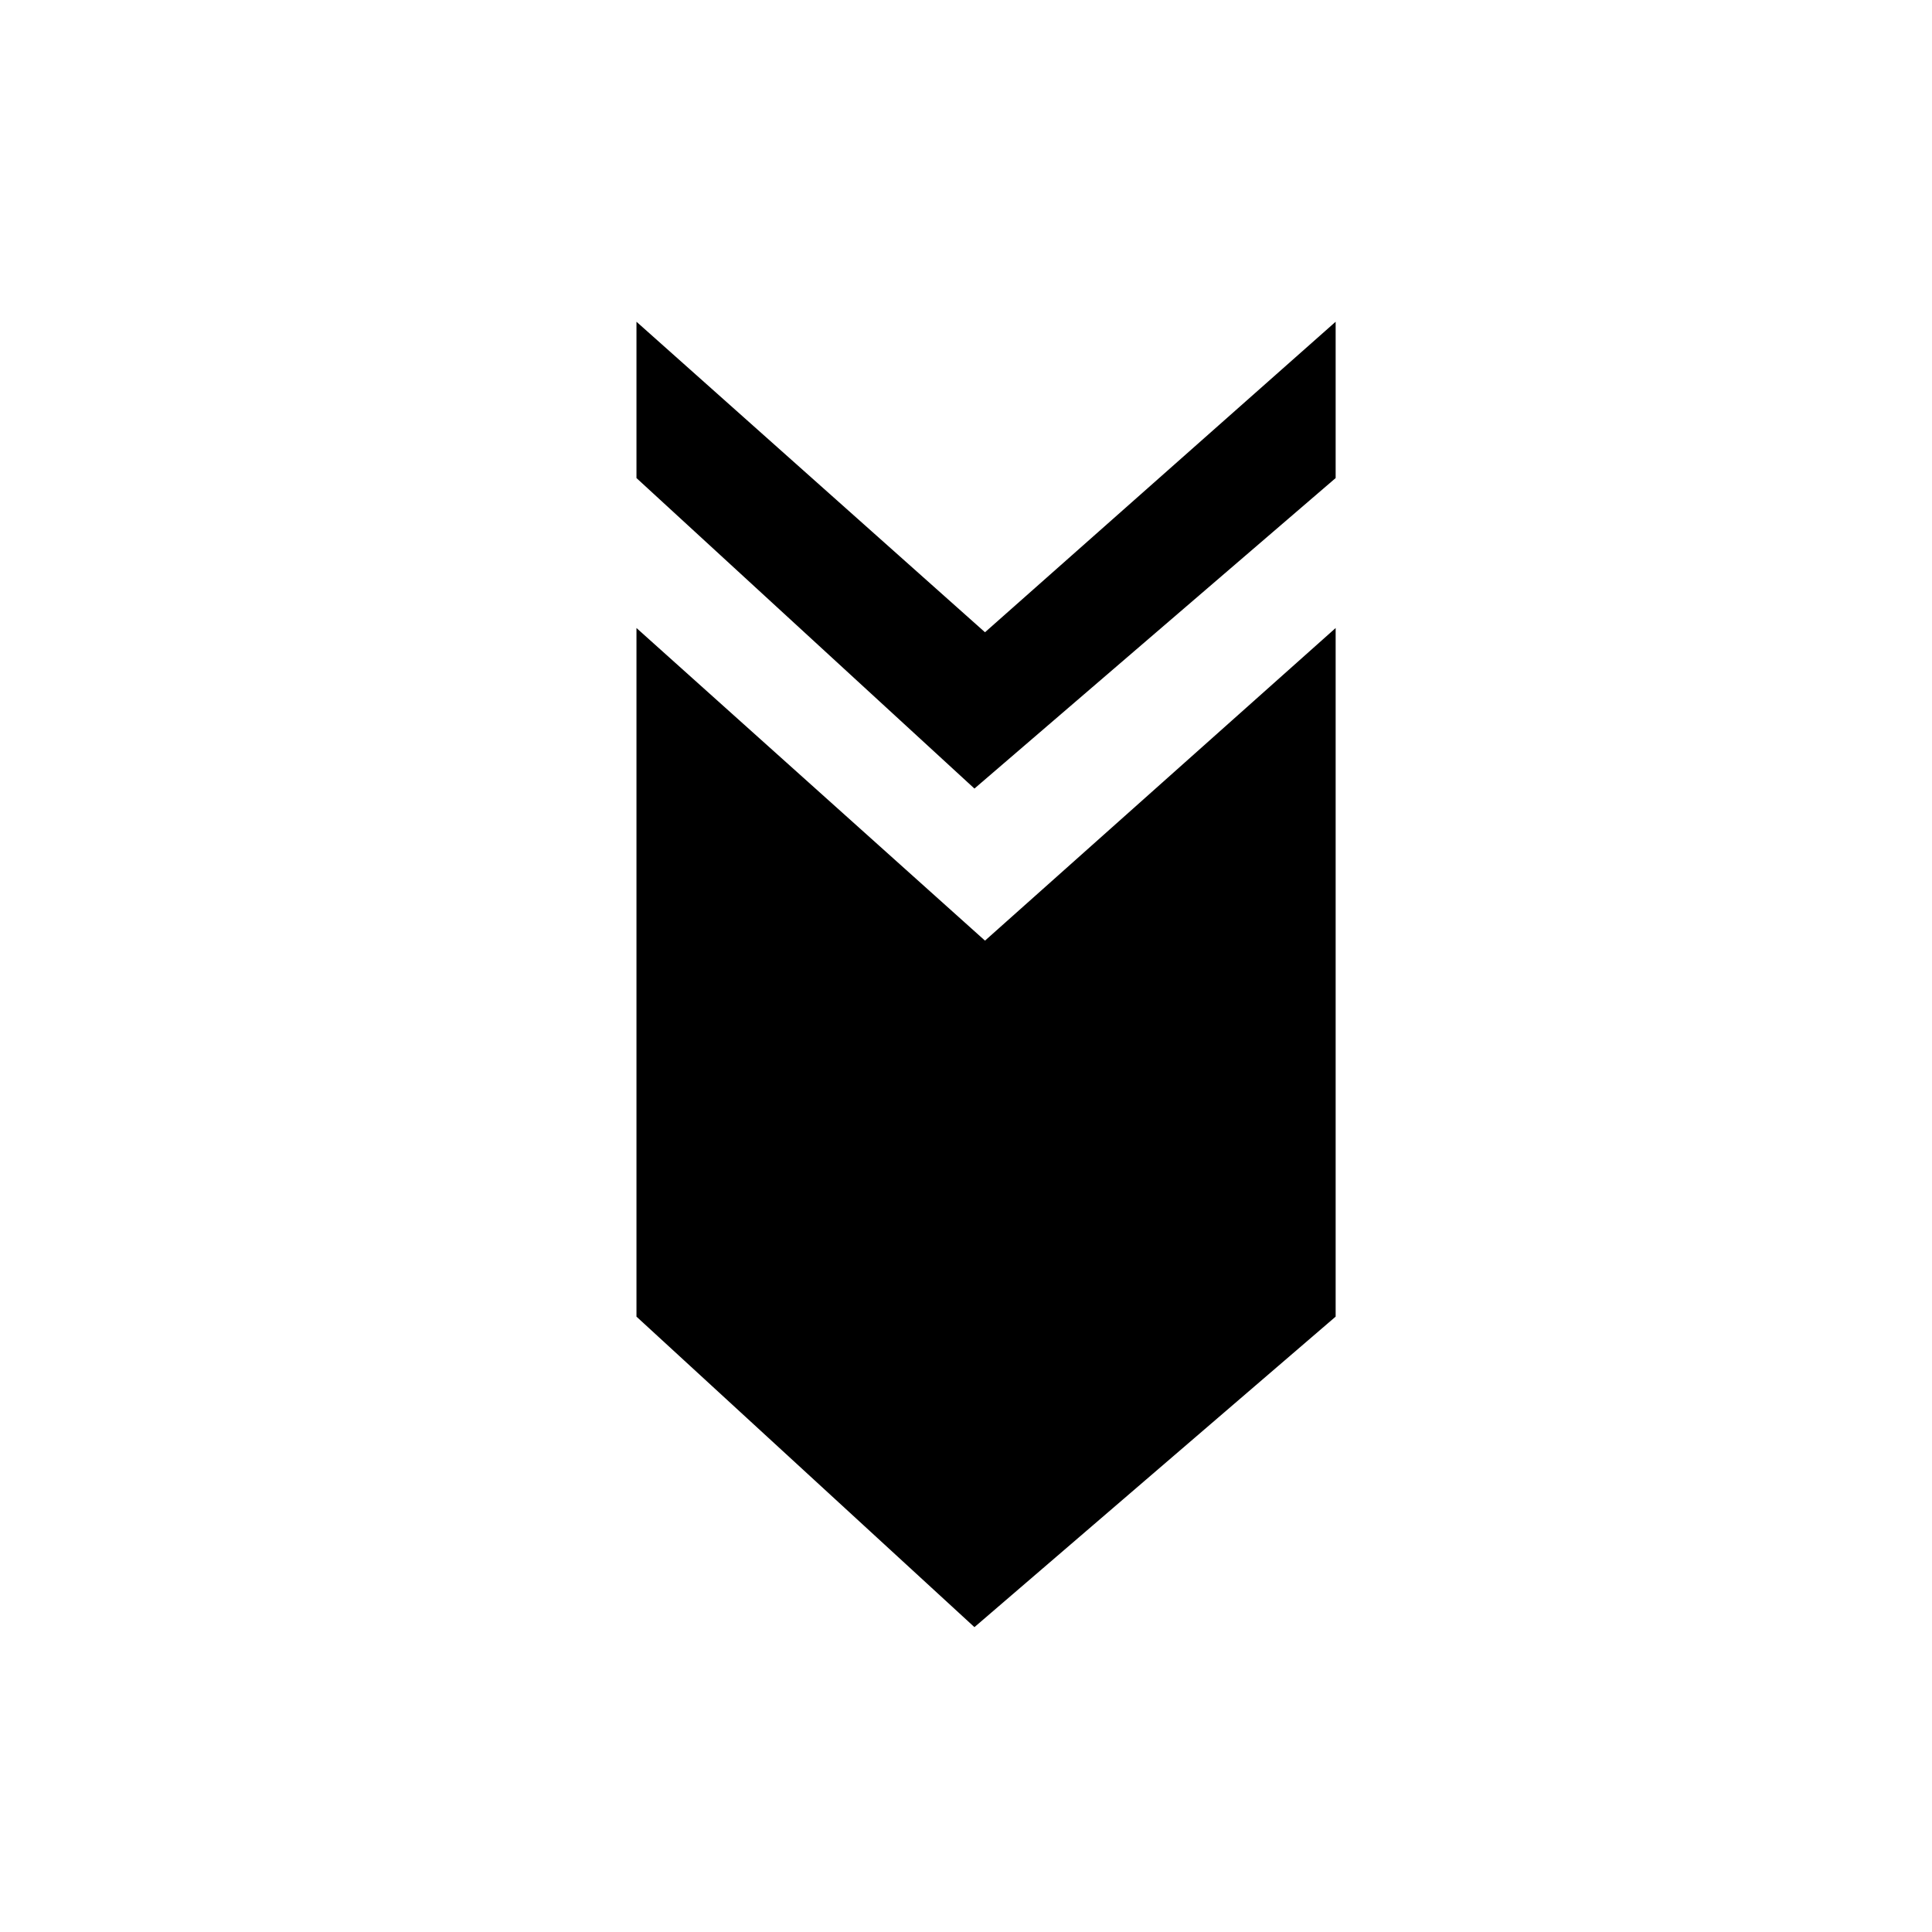
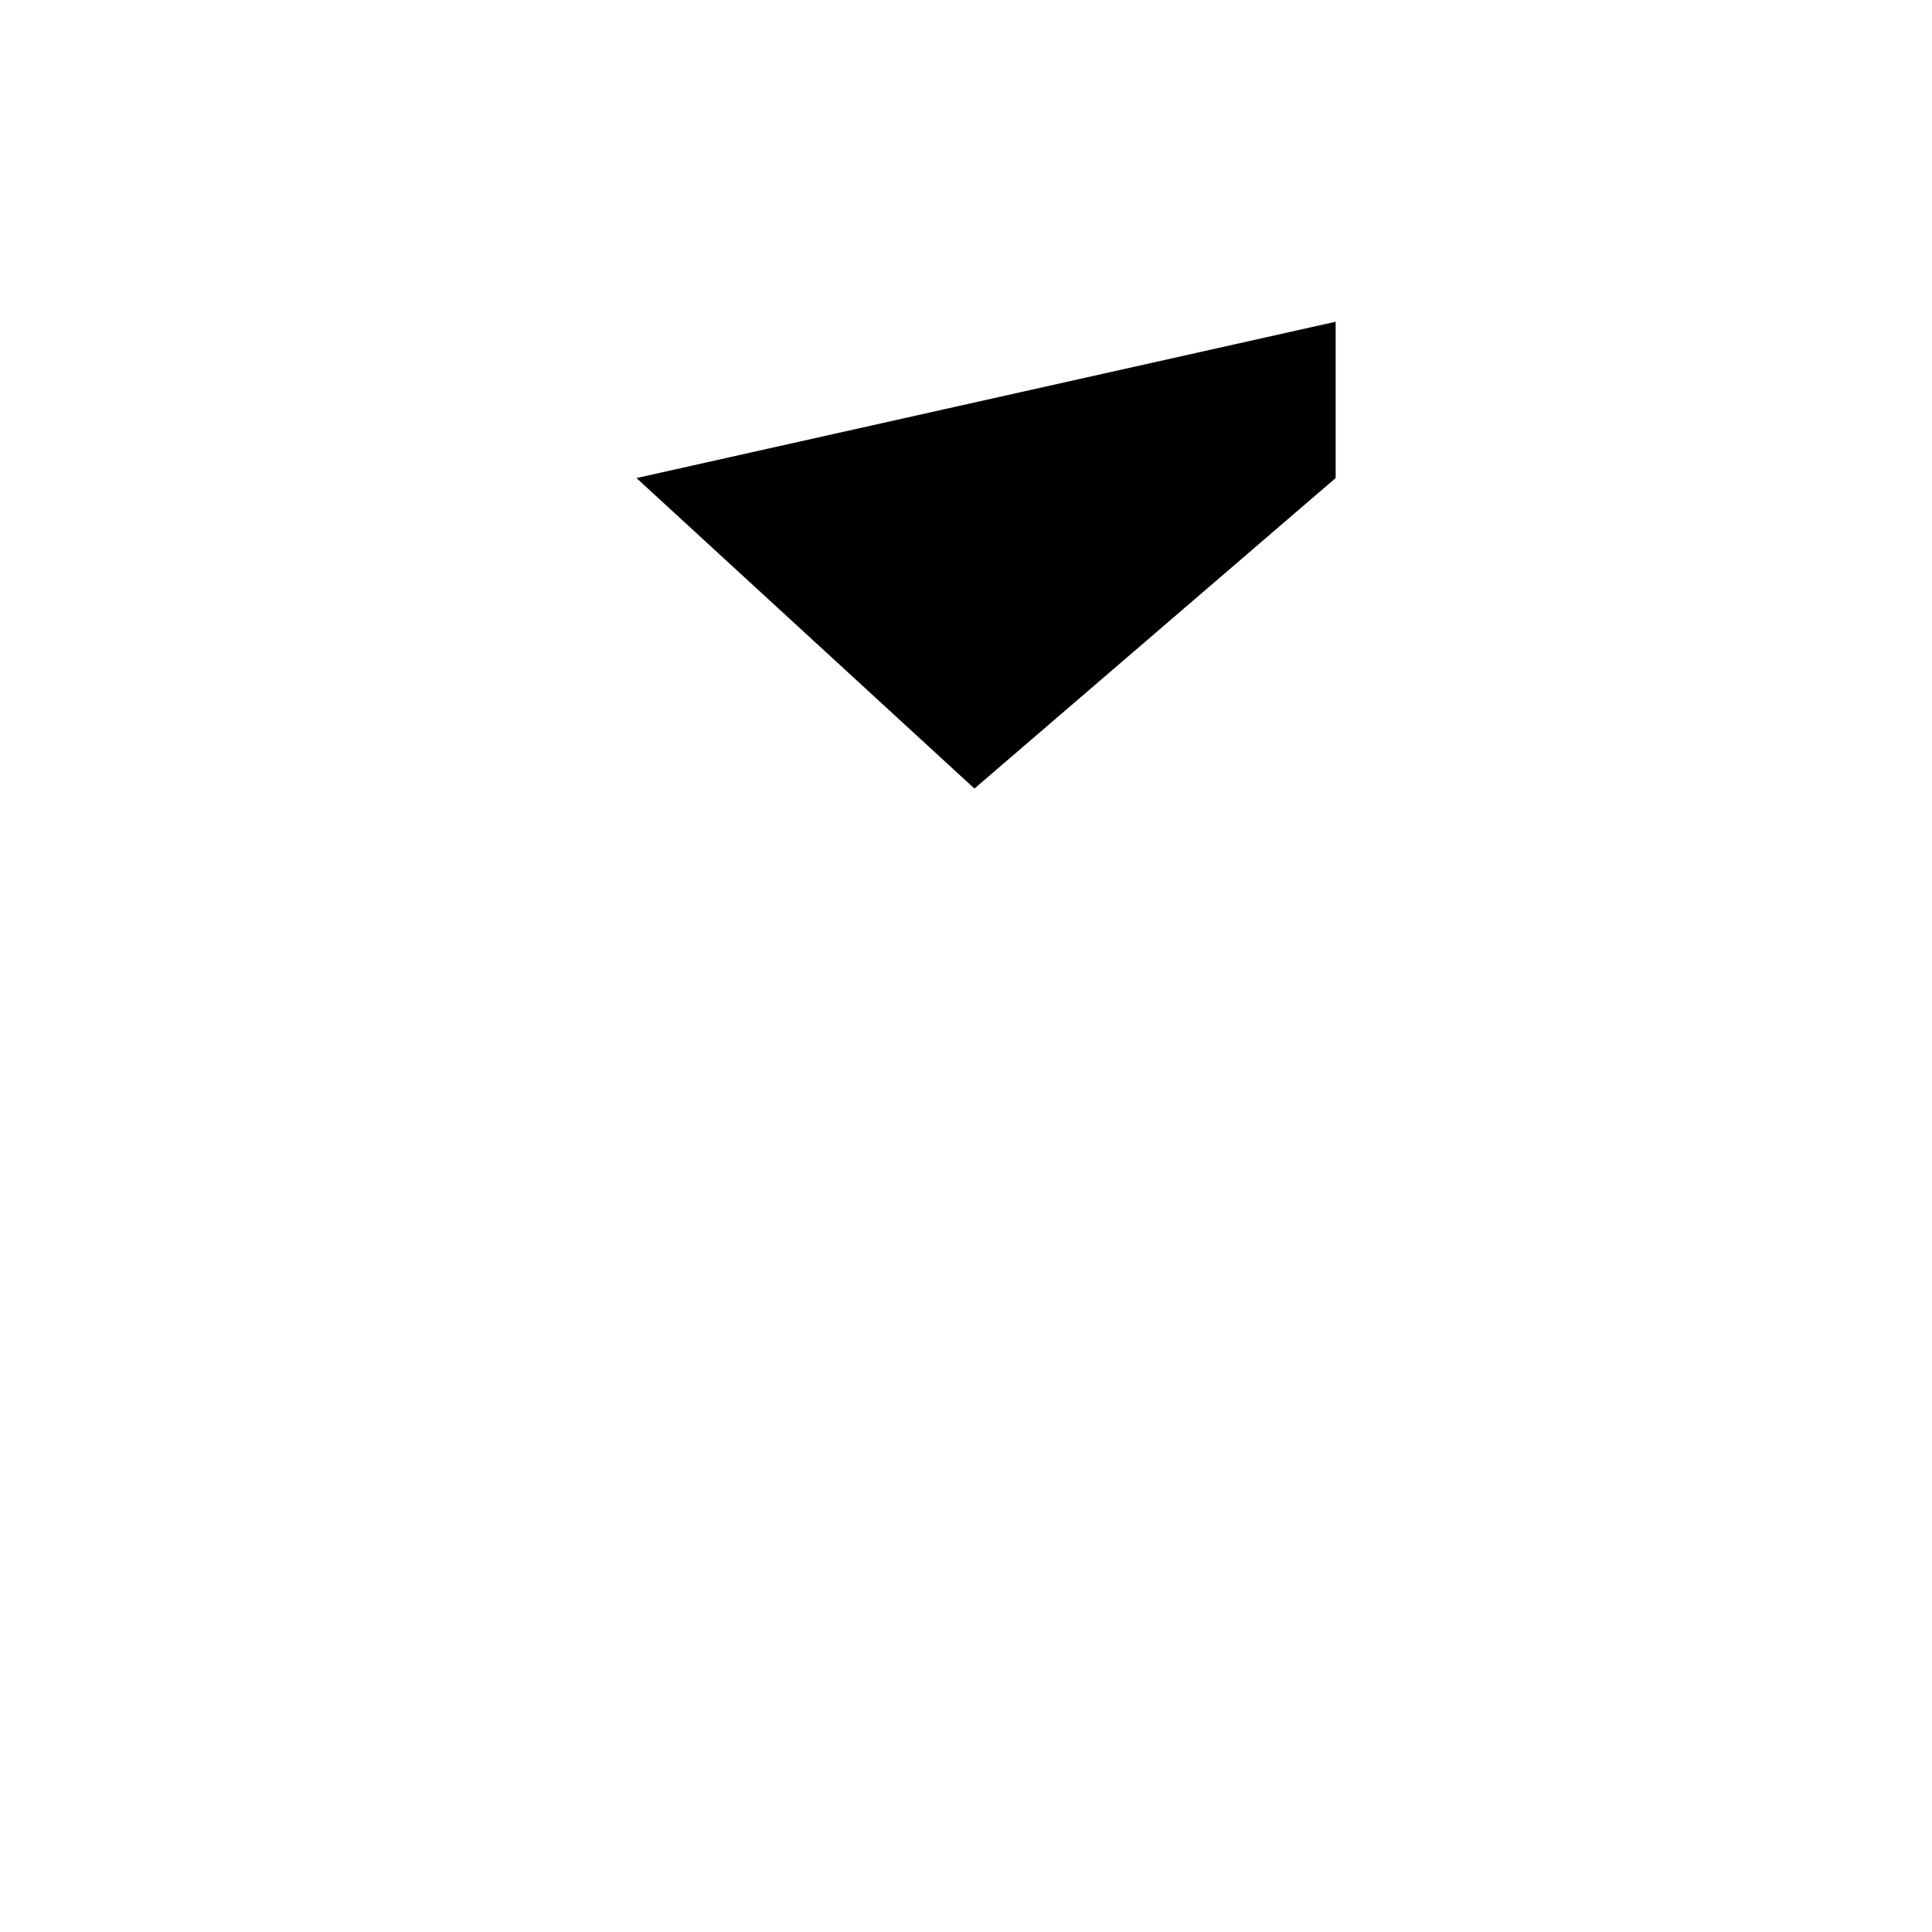
<svg xmlns="http://www.w3.org/2000/svg" fill="#000000" width="800px" height="800px" version="1.1" viewBox="144 144 512 512">
  <g>
-     <path d="m312.67 270.69 89.566 82.289 95.723-82.289v-41.426l-92.926 82.289-92.363-82.289z" />
-     <path d="m312.67 310.43v182.49l89.566 82.289 95.723-82.289v-182.49l-92.926 82.848z" />
+     <path d="m312.67 270.69 89.566 82.289 95.723-82.289v-41.426z" />
  </g>
</svg>